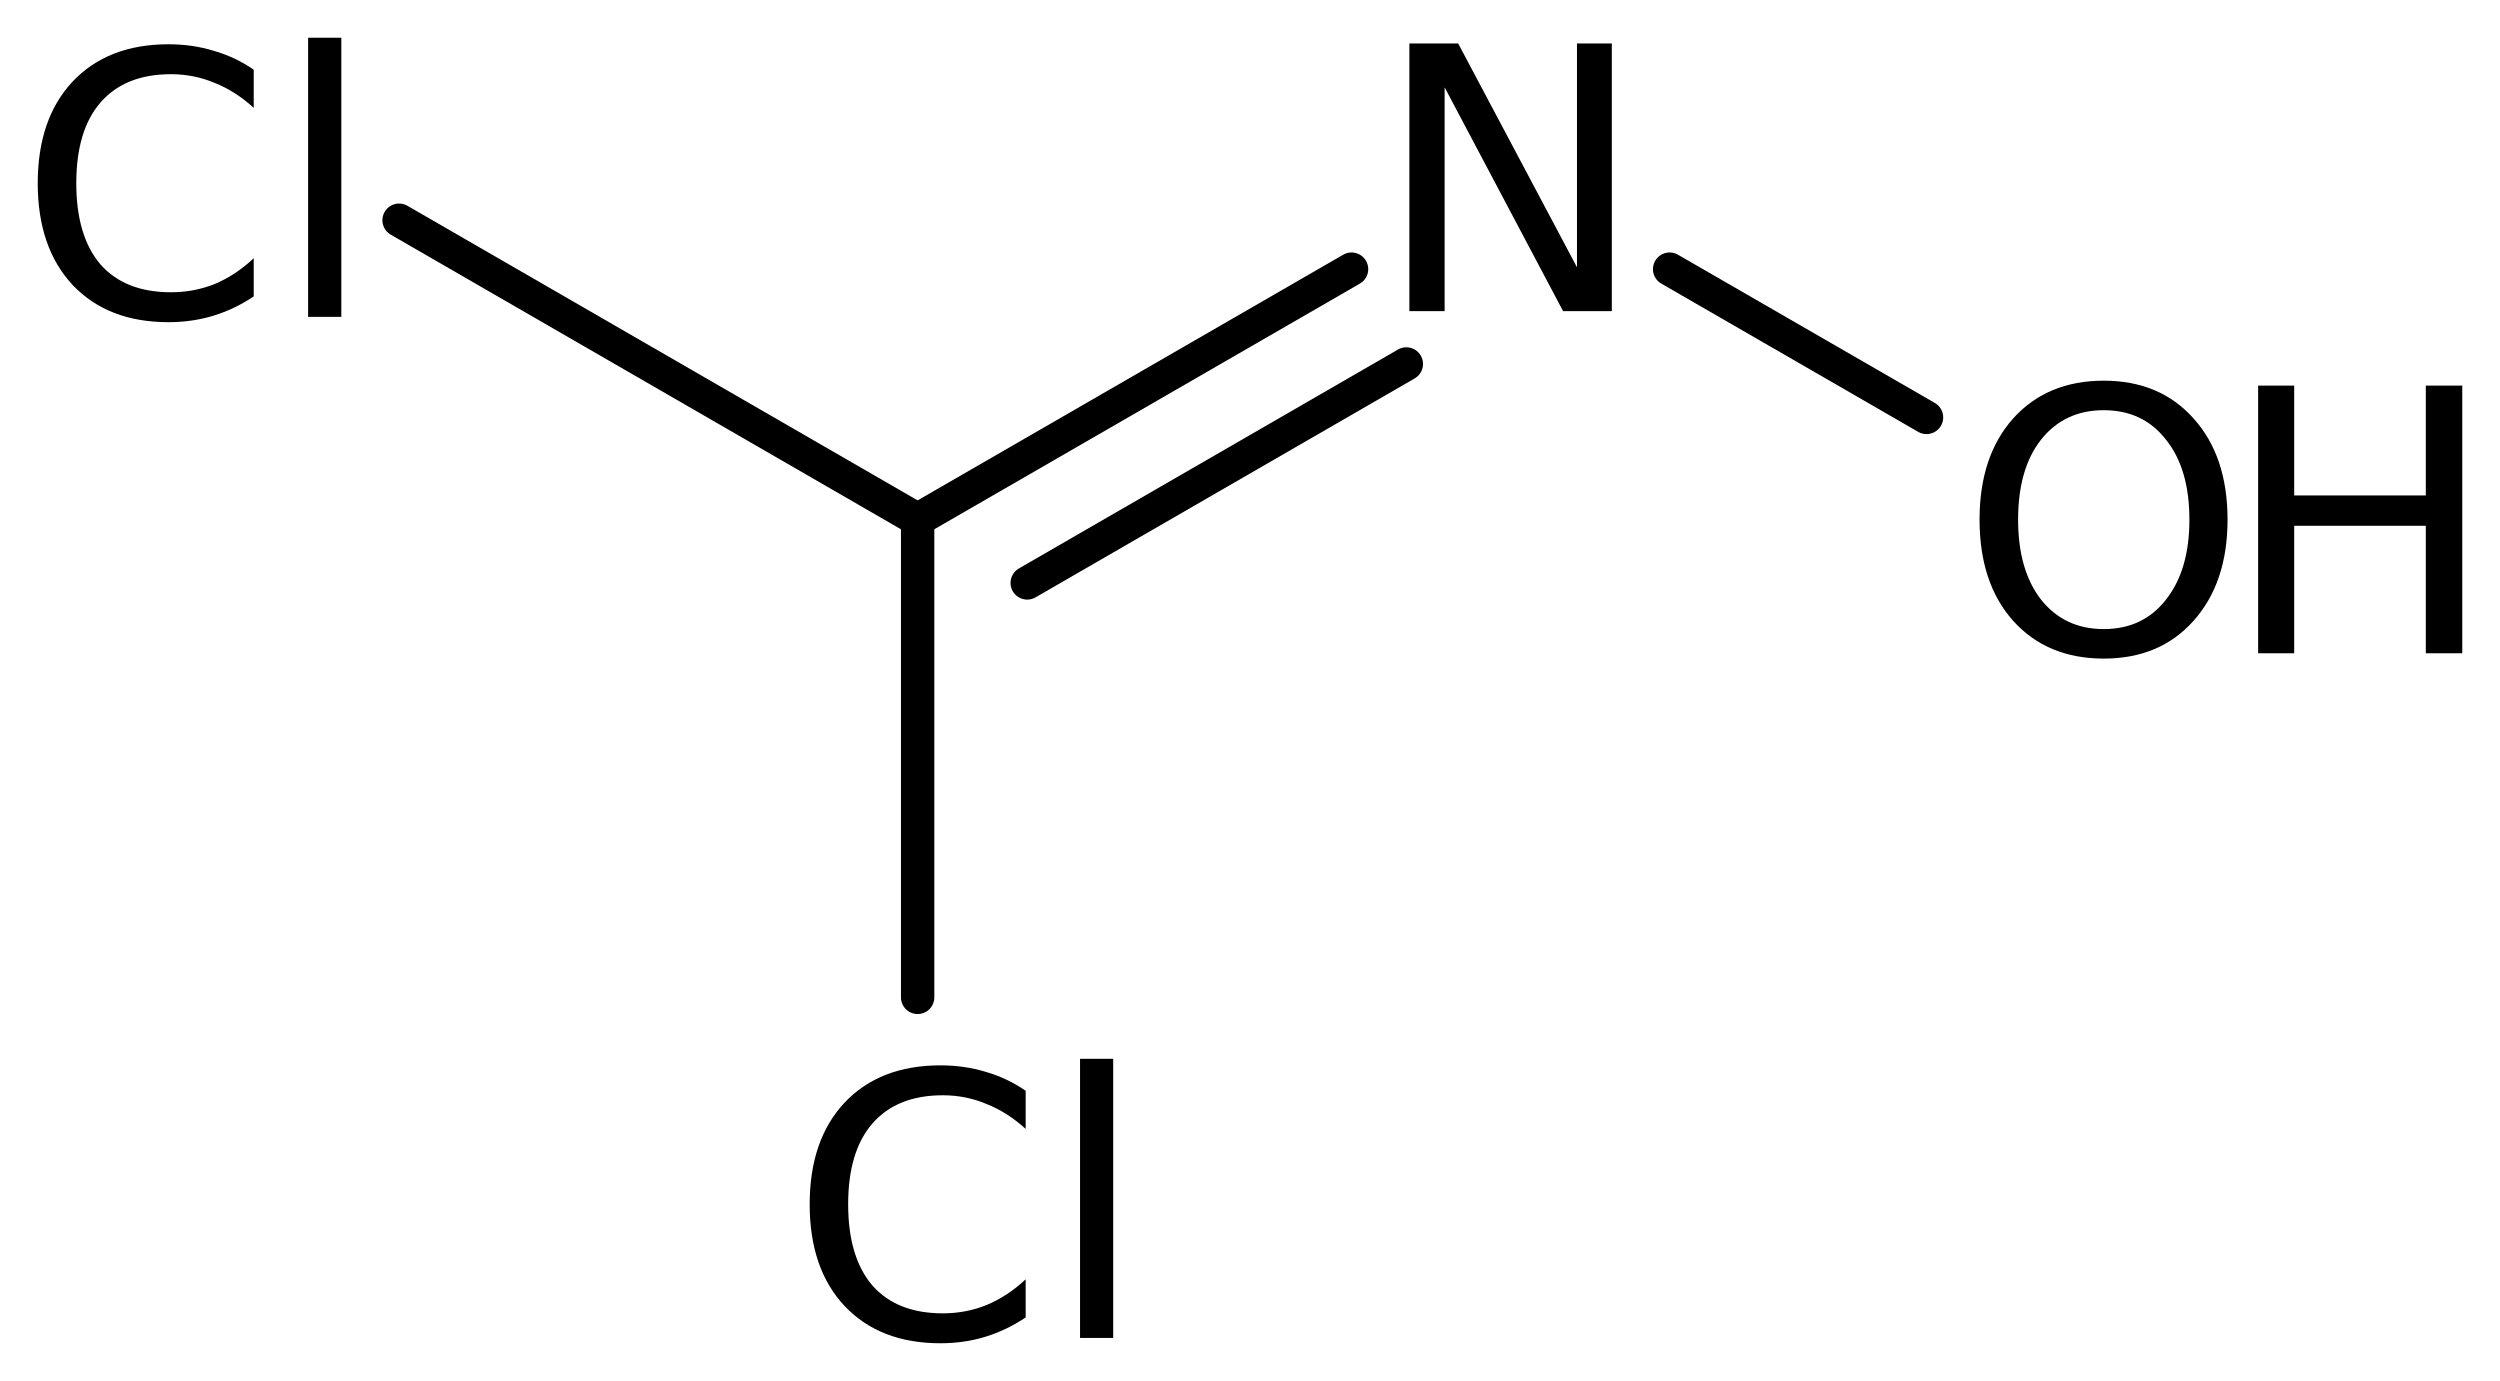
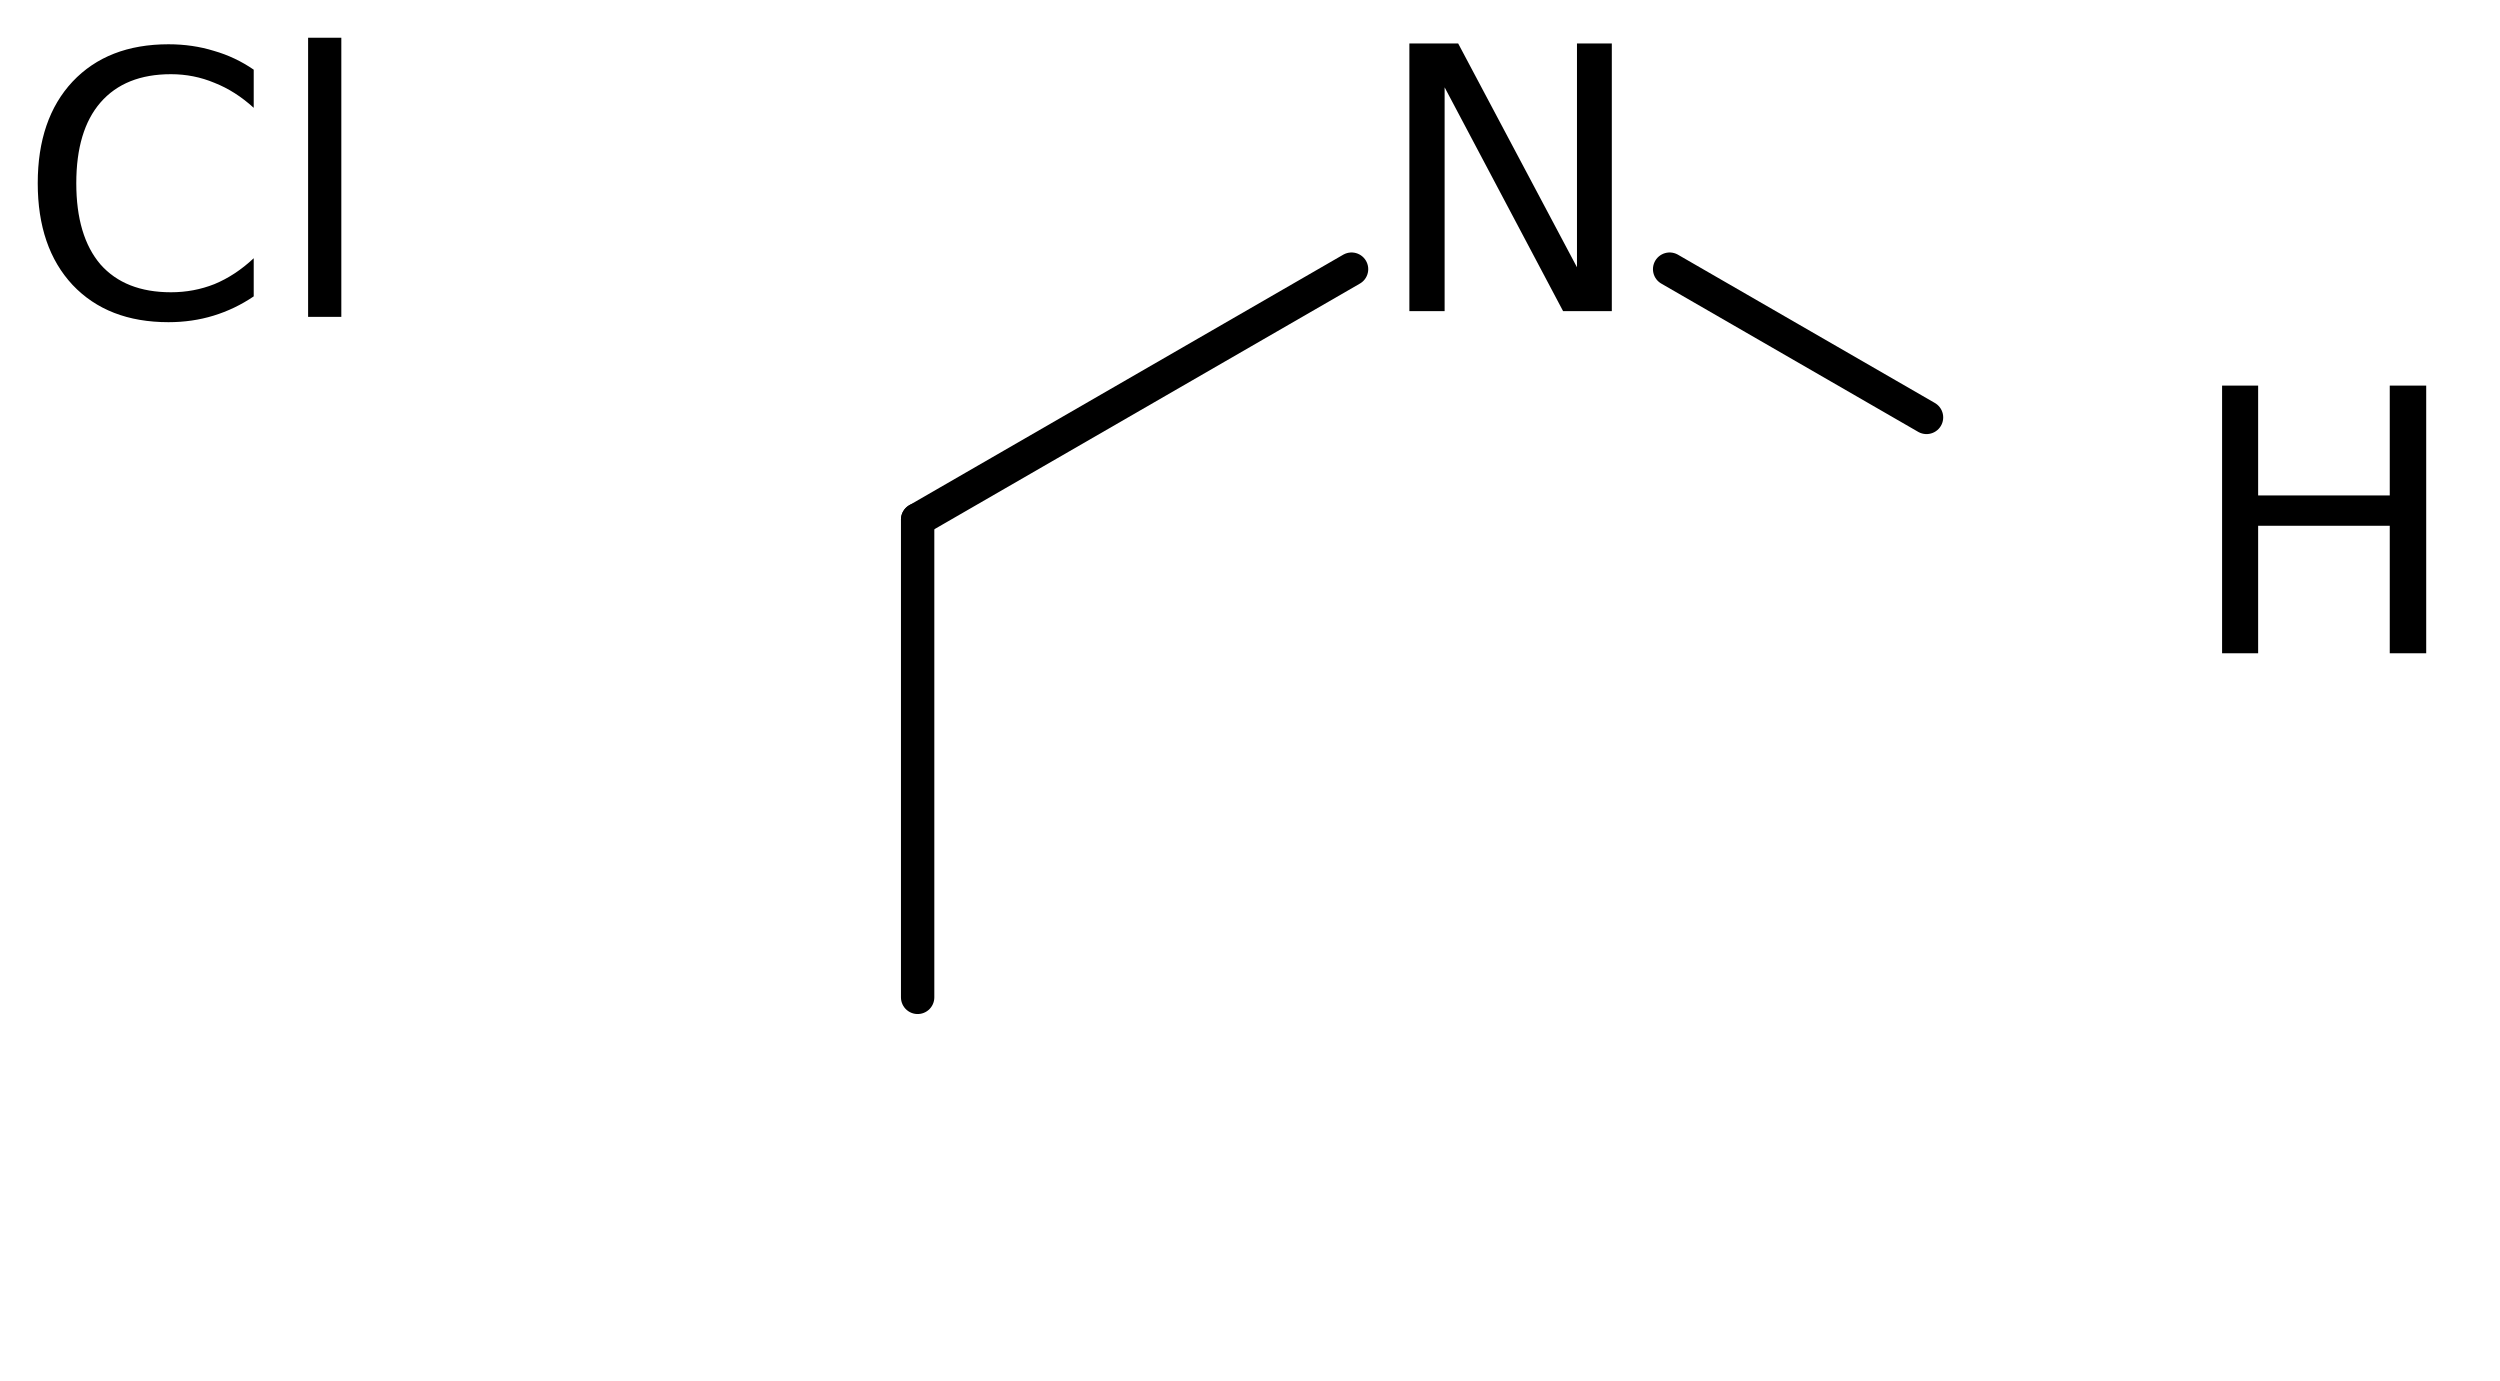
<svg xmlns="http://www.w3.org/2000/svg" version="1.2" width="37.098mm" height="20.493mm" viewBox="0 0 37.098 20.493">
  <desc>Generated by the Chemistry Development Kit (http://github.com/cdk)</desc>
  <g stroke-linecap="round" stroke-linejoin="round" stroke="#000000" stroke-width=".495" fill="#000000">
    <rect x=".0" y=".0" width="38.0" height="21.0" fill="#FFFFFF" stroke="none" />
    <g id="mol1" class="mol">
      <g id="mol1bnd1" class="bond">
        <line x1="20.056" y1="3.994" x2="13.617" y2="7.711" />
-         <line x1="20.869" y1="5.401" x2="15.243" y2="8.65" />
      </g>
      <line id="mol1bnd2" class="bond" x1="24.776" y1="3.994" x2="28.588" y2="6.194" />
-       <line id="mol1bnd3" class="bond" x1="13.617" y1="7.711" x2="5.922" y2="3.268" />
      <line id="mol1bnd4" class="bond" x1="13.617" y1="7.711" x2="13.617" y2="14.8" />
      <path id="mol1atm2" class="atom" d="M20.914 .645h.724l1.763 3.321v-3.321h.517v3.972h-.723l-1.758 -3.321v3.321h-.523v-3.972z" stroke="none" />
      <g id="mol1atm3" class="atom">
-         <path d="M31.218 6.087q-.584 .0 -.931 .438q-.34 .432 -.34 1.186q-.0 .748 .34 1.186q.347 .438 .931 .438q.584 .0 .924 -.438q.347 -.438 .347 -1.186q.0 -.754 -.347 -1.186q-.34 -.438 -.924 -.438zM31.218 5.649q.833 .0 1.332 .56q.505 .559 .505 1.502q-.0 .937 -.505 1.502q-.499 .56 -1.332 .56q-.839 -.0 -1.344 -.56q-.499 -.559 -.499 -1.502q-.0 -.943 .499 -1.502q.505 -.56 1.344 -.56z" stroke="none" />
-         <path d="M33.509 5.722h.535v1.63h1.953v-1.63h.541v3.972h-.541v-1.892h-1.953v1.892h-.535v-3.972z" stroke="none" />
+         <path d="M33.509 5.722v1.63h1.953v-1.63h.541v3.972h-.541v-1.892h-1.953v1.892h-.535v-3.972z" stroke="none" />
      </g>
      <path id="mol1atm4" class="atom" d="M3.765 1.034v.566q-.273 -.249 -.583 -.371q-.305 -.128 -.645 -.128q-.681 .0 -1.046 .42q-.359 .414 -.359 1.198q-.0 .785 .359 1.205q.365 .413 1.046 .413q.34 .0 .645 -.121q.31 -.128 .583 -.384v.566q-.279 .189 -.596 .286q-.316 .097 -.669 .097q-.9 .0 -1.423 -.553q-.517 -.554 -.517 -1.509q-.0 -.955 .517 -1.508q.523 -.554 1.423 -.554q.359 .0 .675 .098q.317 .091 .59 .279zM4.572 .56h.493v4.142h-.493v-4.142z" stroke="none" />
-       <path id="mol1atm5" class="atom" d="M15.22 16.186v.566q-.274 -.249 -.584 -.371q-.304 -.128 -.645 -.128q-.681 .0 -1.046 .42q-.359 .413 -.359 1.198q.0 .785 .359 1.204q.365 .414 1.046 .414q.341 -.0 .645 -.122q.31 -.127 .584 -.383v.566q-.28 .188 -.596 .286q-.316 .097 -.669 .097q-.9 -.0 -1.423 -.554q-.517 -.553 -.517 -1.508q-.0 -.955 .517 -1.508q.523 -.554 1.423 -.554q.359 .0 .675 .097q.316 .092 .59 .28zM16.027 15.712h.492v4.142h-.492v-4.142z" stroke="none" />
    </g>
  </g>
</svg>